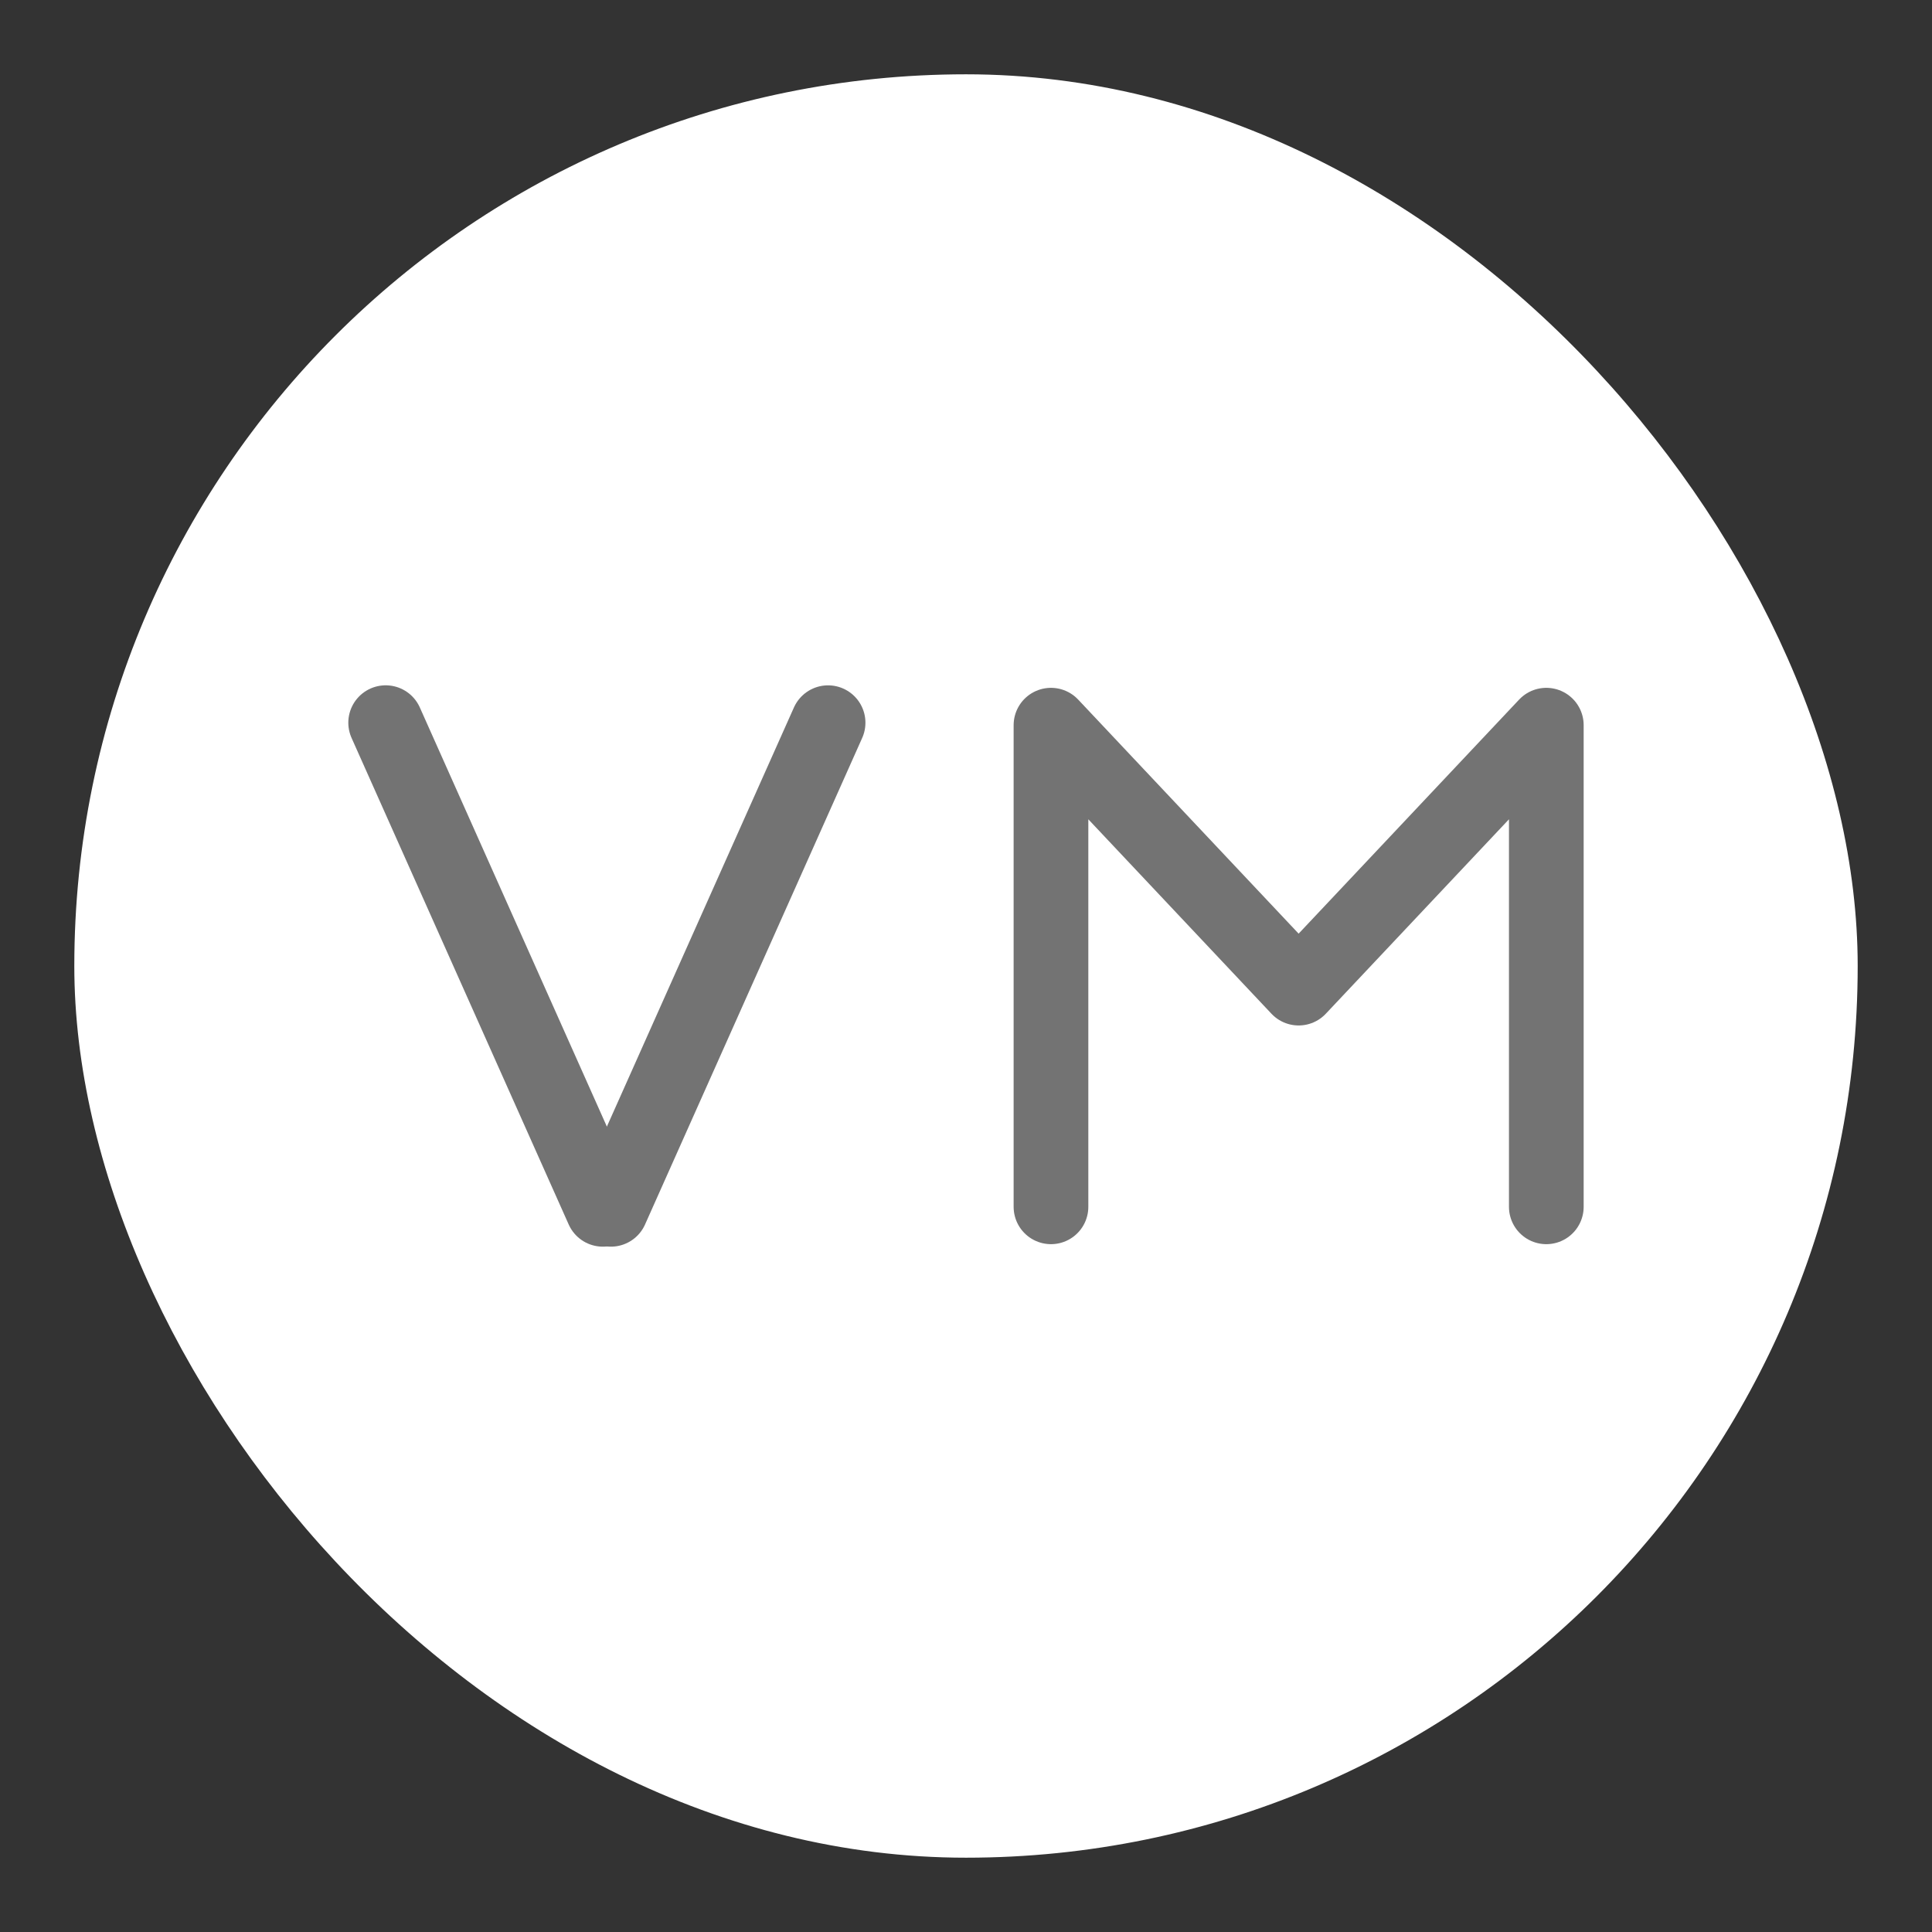
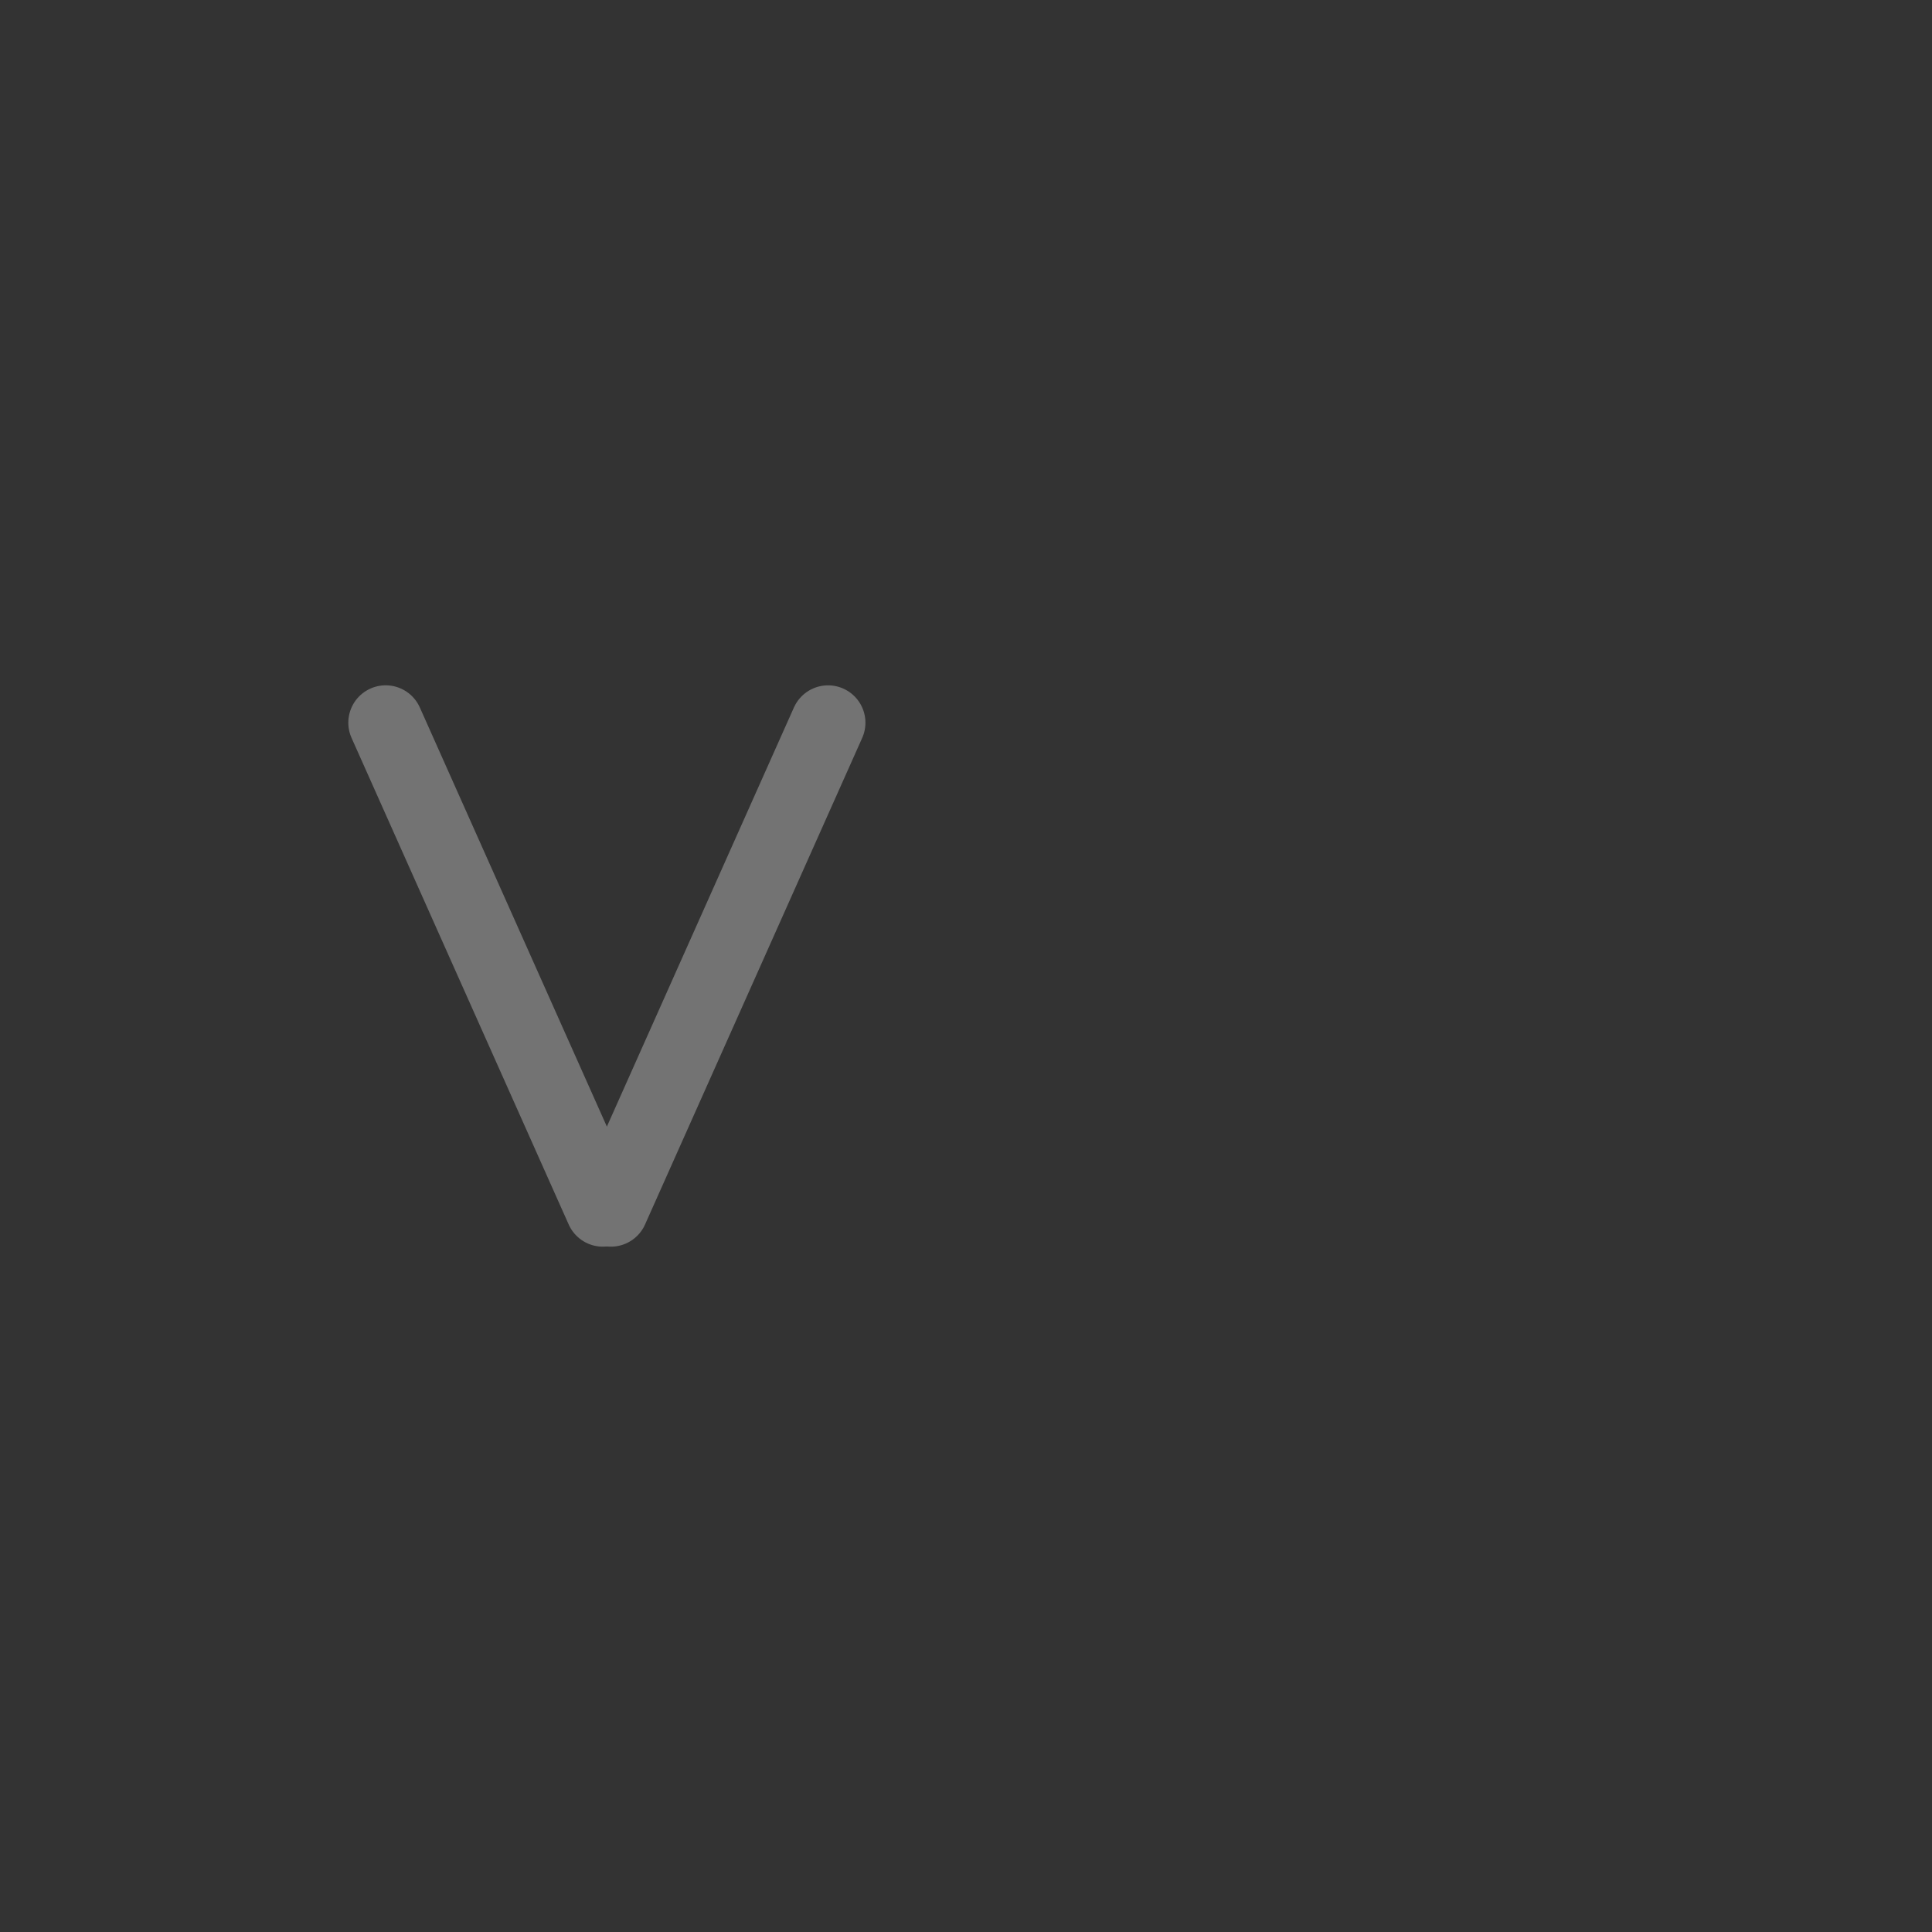
<svg xmlns="http://www.w3.org/2000/svg" width="65" height="65" viewBox="0 0 65 65" fill="none">
  <rect x="0" y="0" width="65" height="65" fill="#333333" stroke="none" />
-   <rect x="2.5" y="2.5" width="60" height="60" rx="30" fill="white" />
  <path d="M12.976 24.314L20.282 40.685" stroke="#737373" stroke-width="2.515" stroke-linecap="round" />
  <path d="M20.553 40.685L27.859 24.315" stroke="#737373" stroke-width="2.515" stroke-linecap="round" />
-   <path d="M35.359 40.602L35.359 24.398L43.691 33.244L52.024 24.398L52.024 40.602" stroke="#737373" stroke-width="2.513" stroke-linecap="round" stroke-linejoin="round" />
</svg>